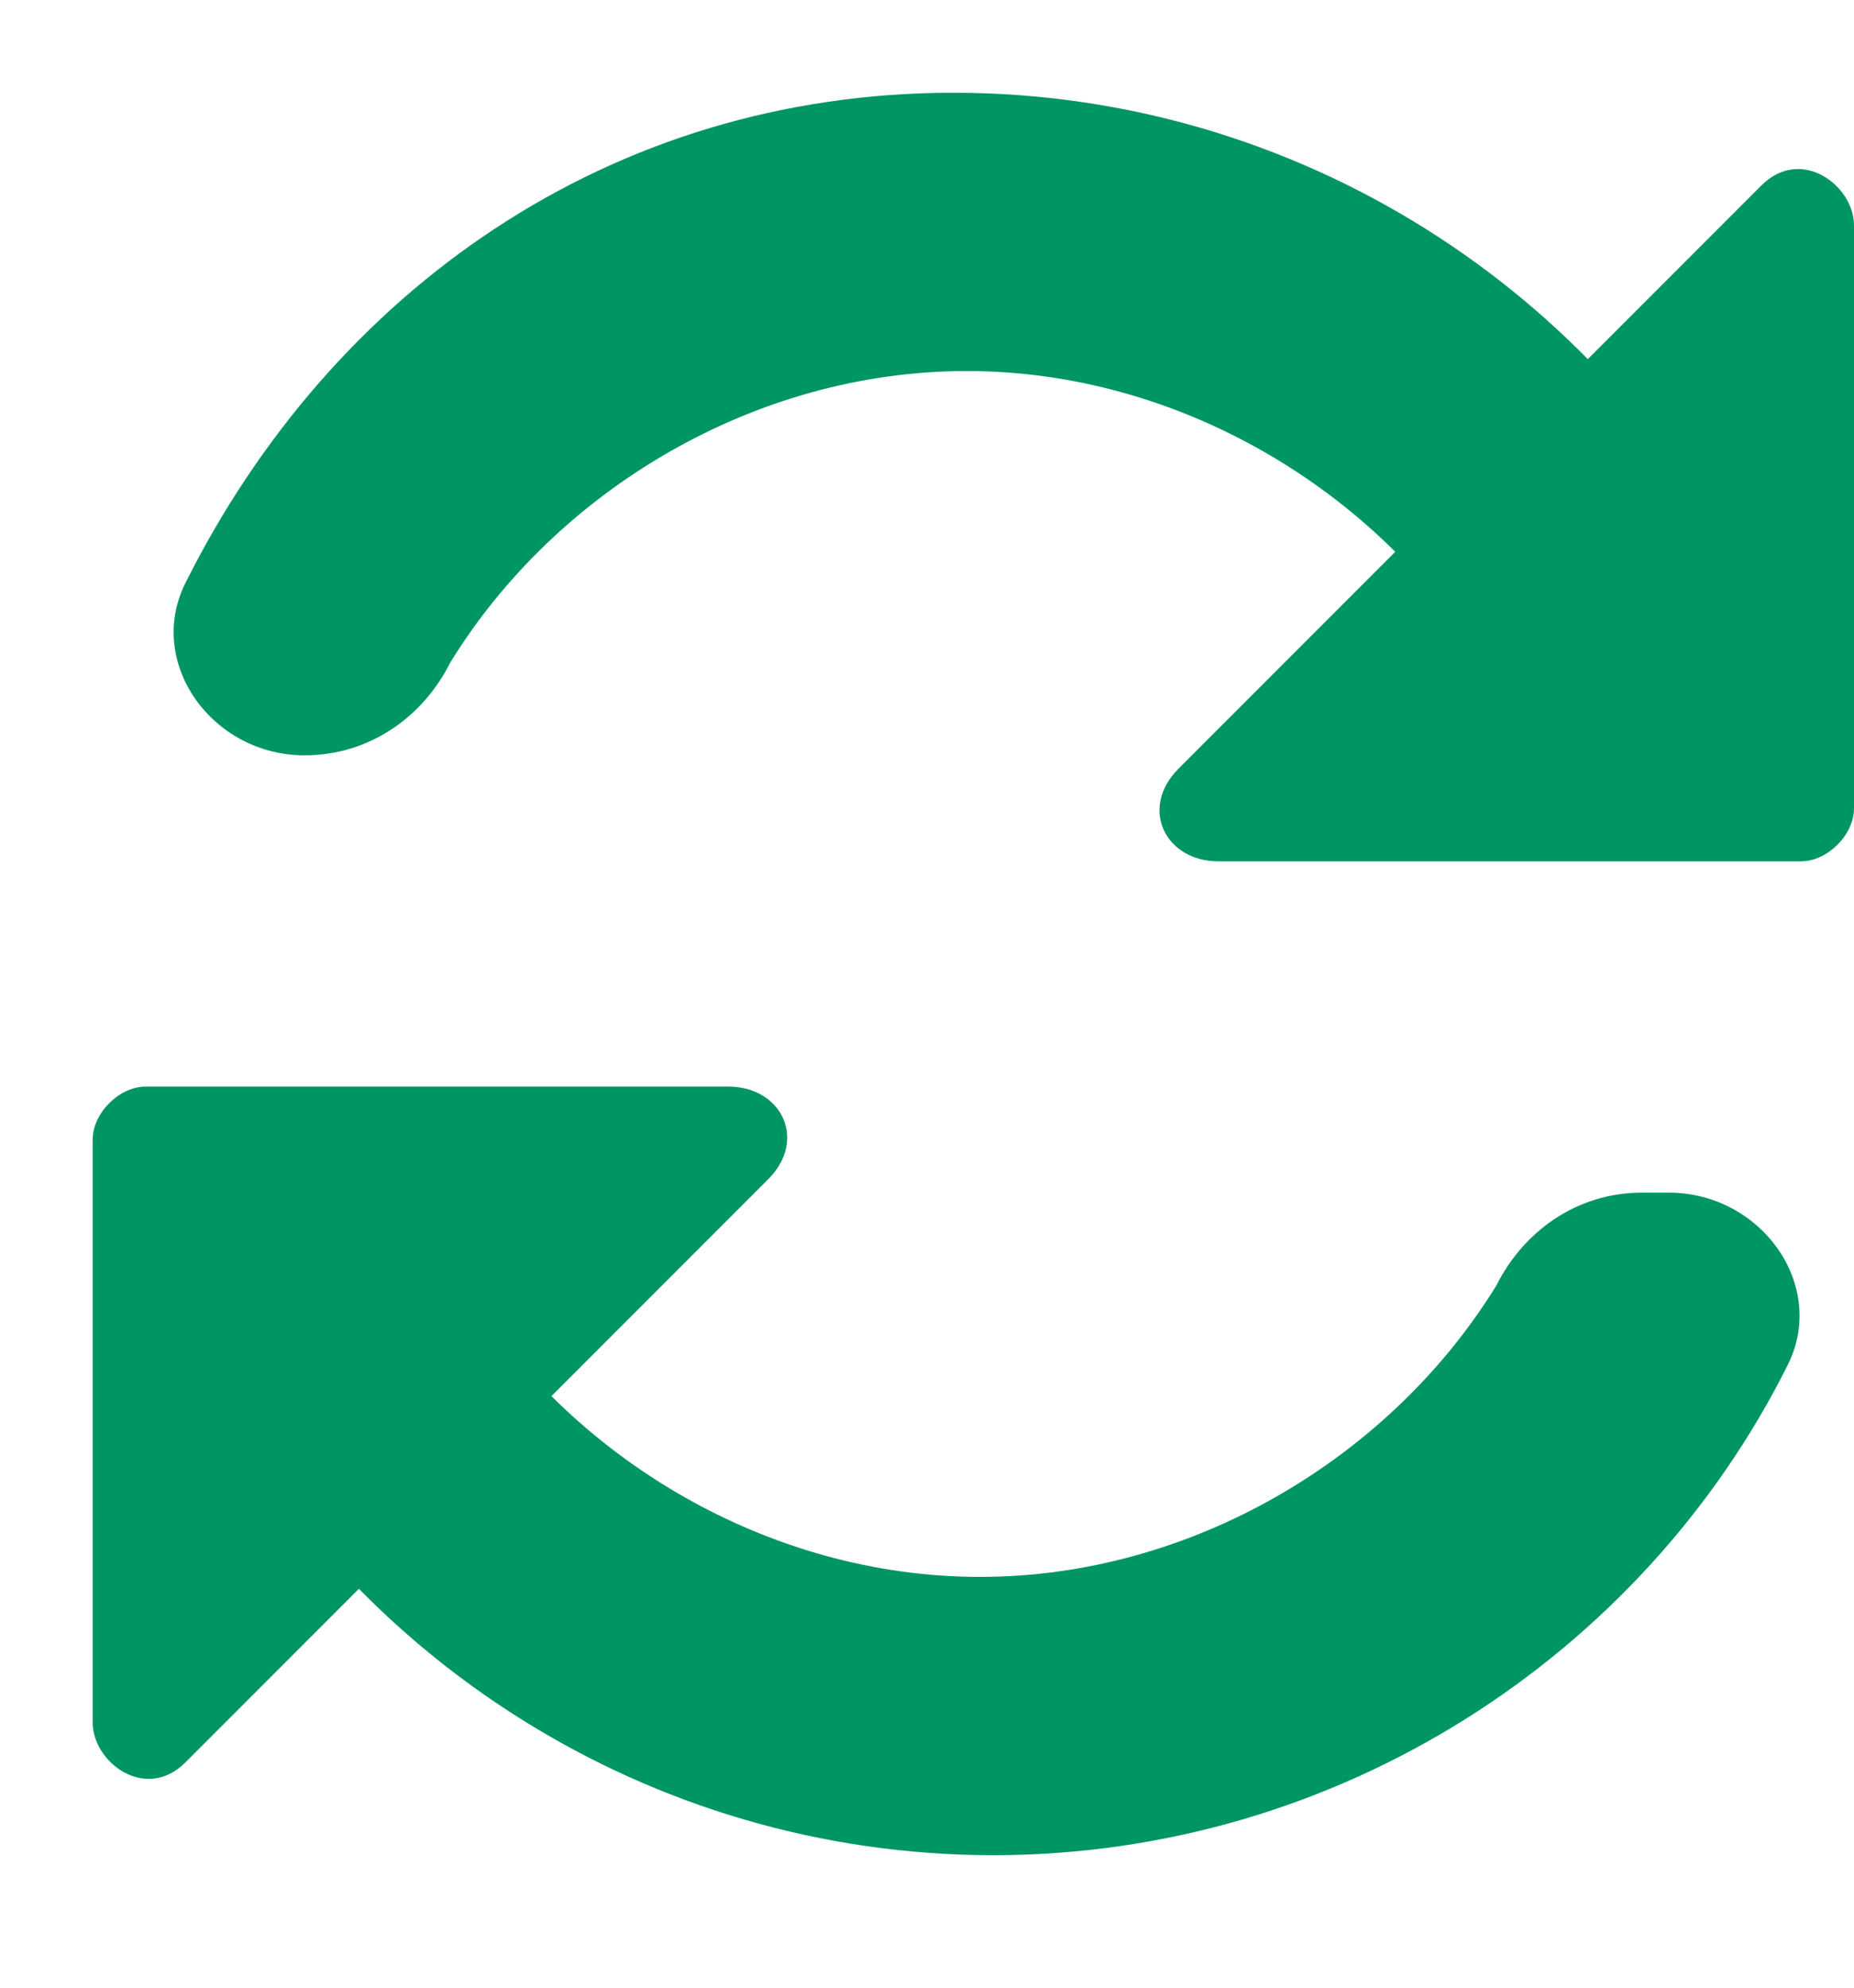
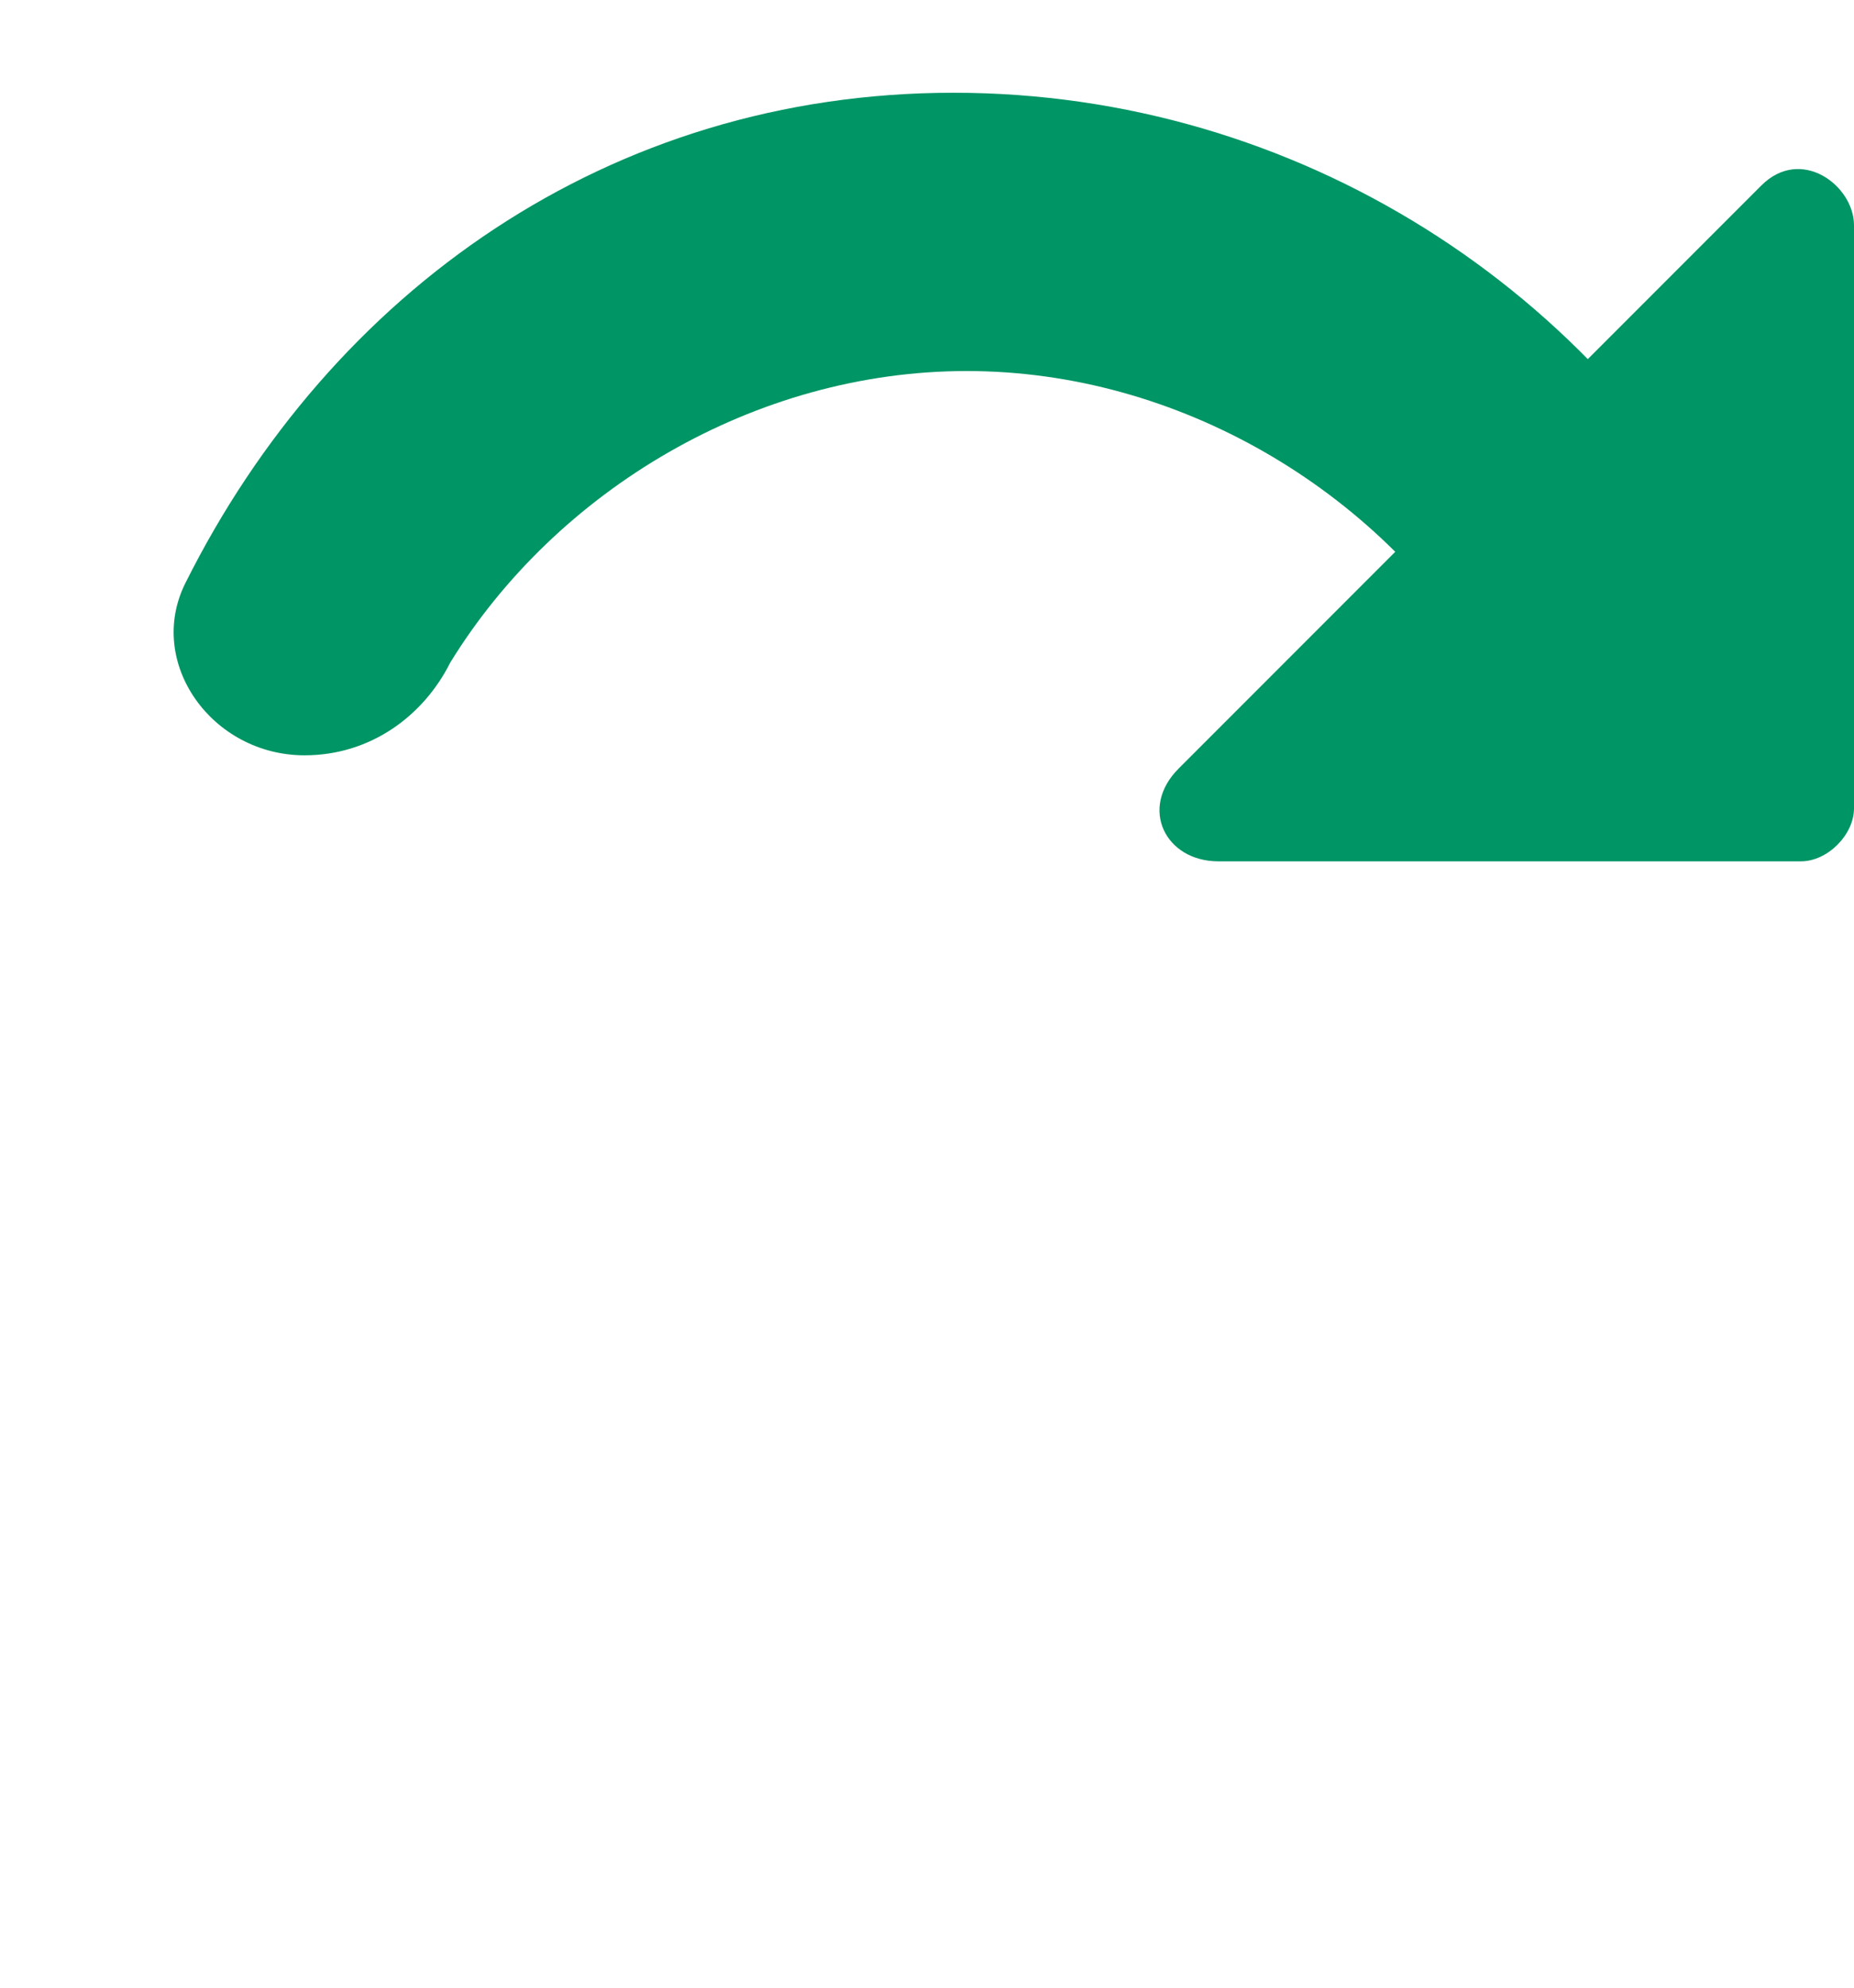
<svg xmlns="http://www.w3.org/2000/svg" version="1.1" viewBox="0 0 14 15">
  <defs>
    <style>
      .cls-1 {
        fill: #009565;
      }
    </style>
  </defs>
  <g>
    <g id="Layer_1">
-       <path class="cls-1" d="M12.4,9c-.5,0-.9.3-1.1.7-.8,1.3-2.3,2.2-3.9,2.2s-3.1-.9-3.9-2.2c-.2-.4-.6-.7-1.1-.7-.7,0-1.3.7-.9,1.3,1.1,2.2,3.4,3.7,6,3.7s4.9-1.5,6-3.7c.3-.6-.2-1.3-.9-1.3Z" />
      <path class="cls-1" d="M2.3,5.7c.5,0,.9-.3,1.1-.7.8-1.3,2.3-2.2,3.9-2.2s3.1.9,3.9,2.2c.2.4.6.7,1.1.7.7,0,1.3-.7.9-1.3-1.1-2.2-3.4-3.7-6-3.7S2.5,2.2,1.4,4.4c-.3.6.2,1.3.9,1.3Z" />
-       <path class="cls-1" d="M.7,8.6c0-.2.2-.4.4-.4h4.4c.4,0,.6.4.3.7L1.4,13.3c-.3.3-.7,0-.7-.3v-4.4Z" />
      <path class="cls-1" d="M14,6.1c0,.2-.2.4-.4.4h-4.4c-.4,0-.6-.4-.3-.7L13.3,1.4c.3-.3.7,0,.7.3v4.4Z" />
    </g>
  </g>
</svg>